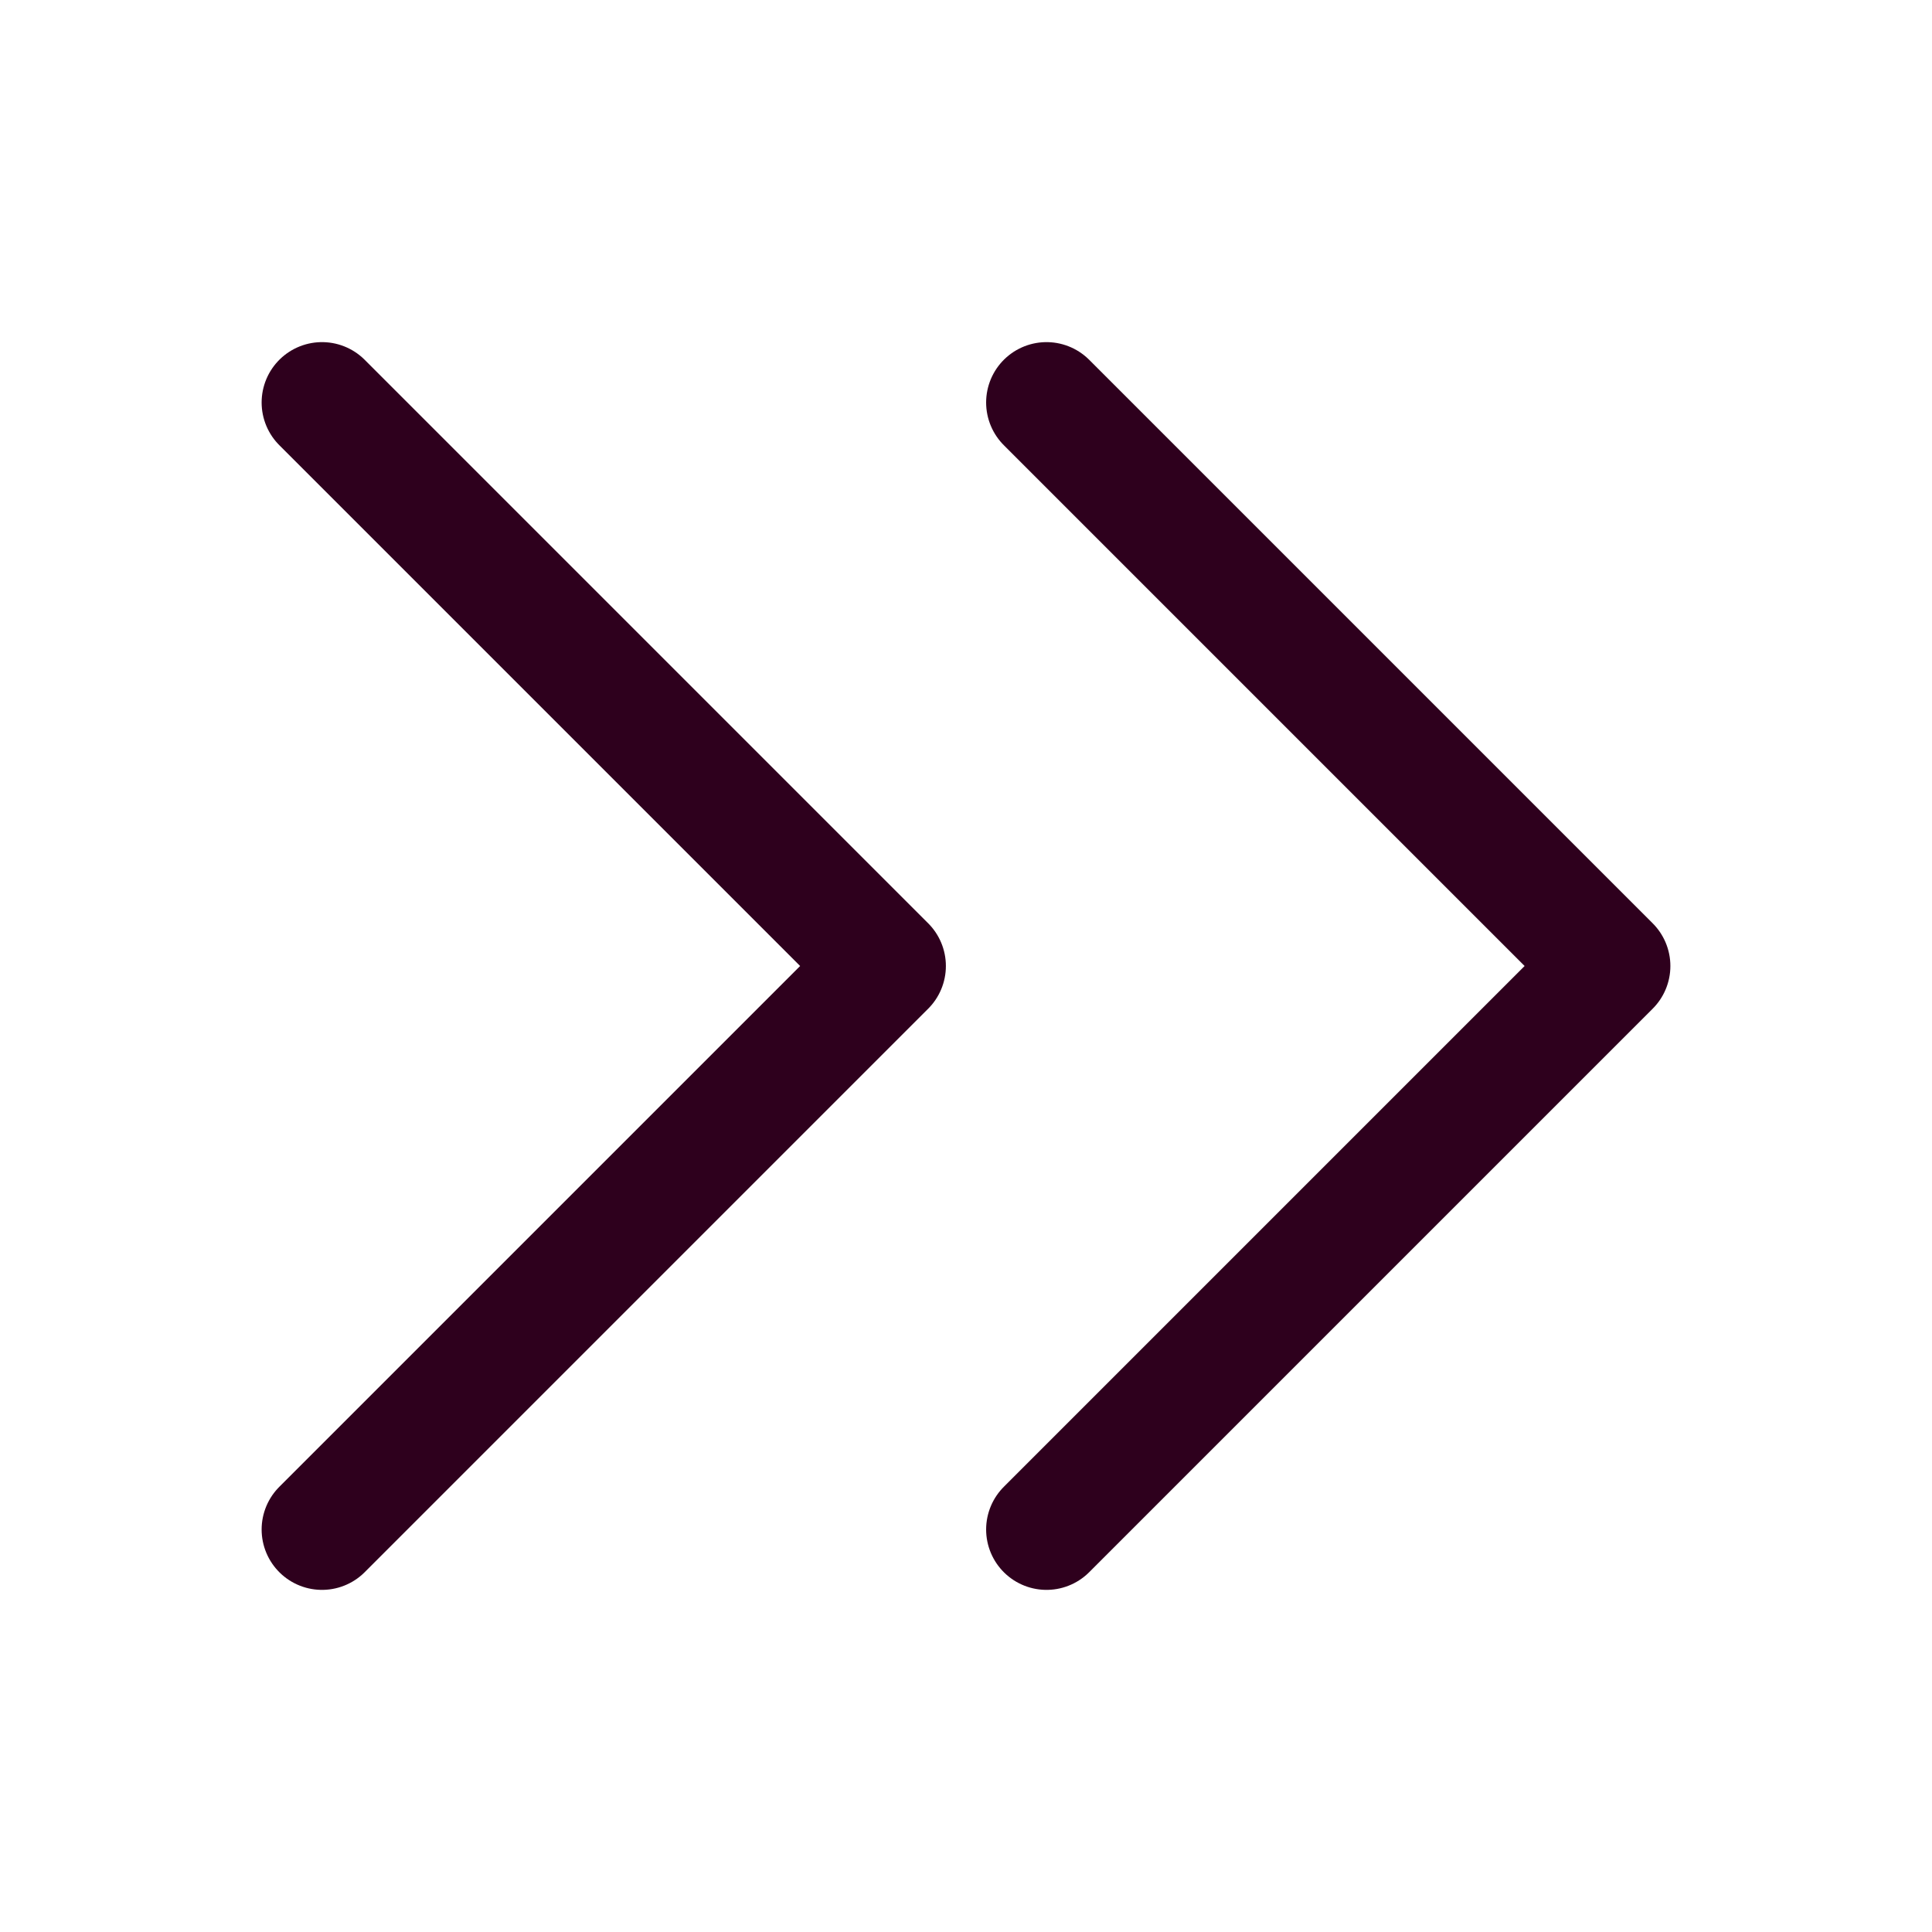
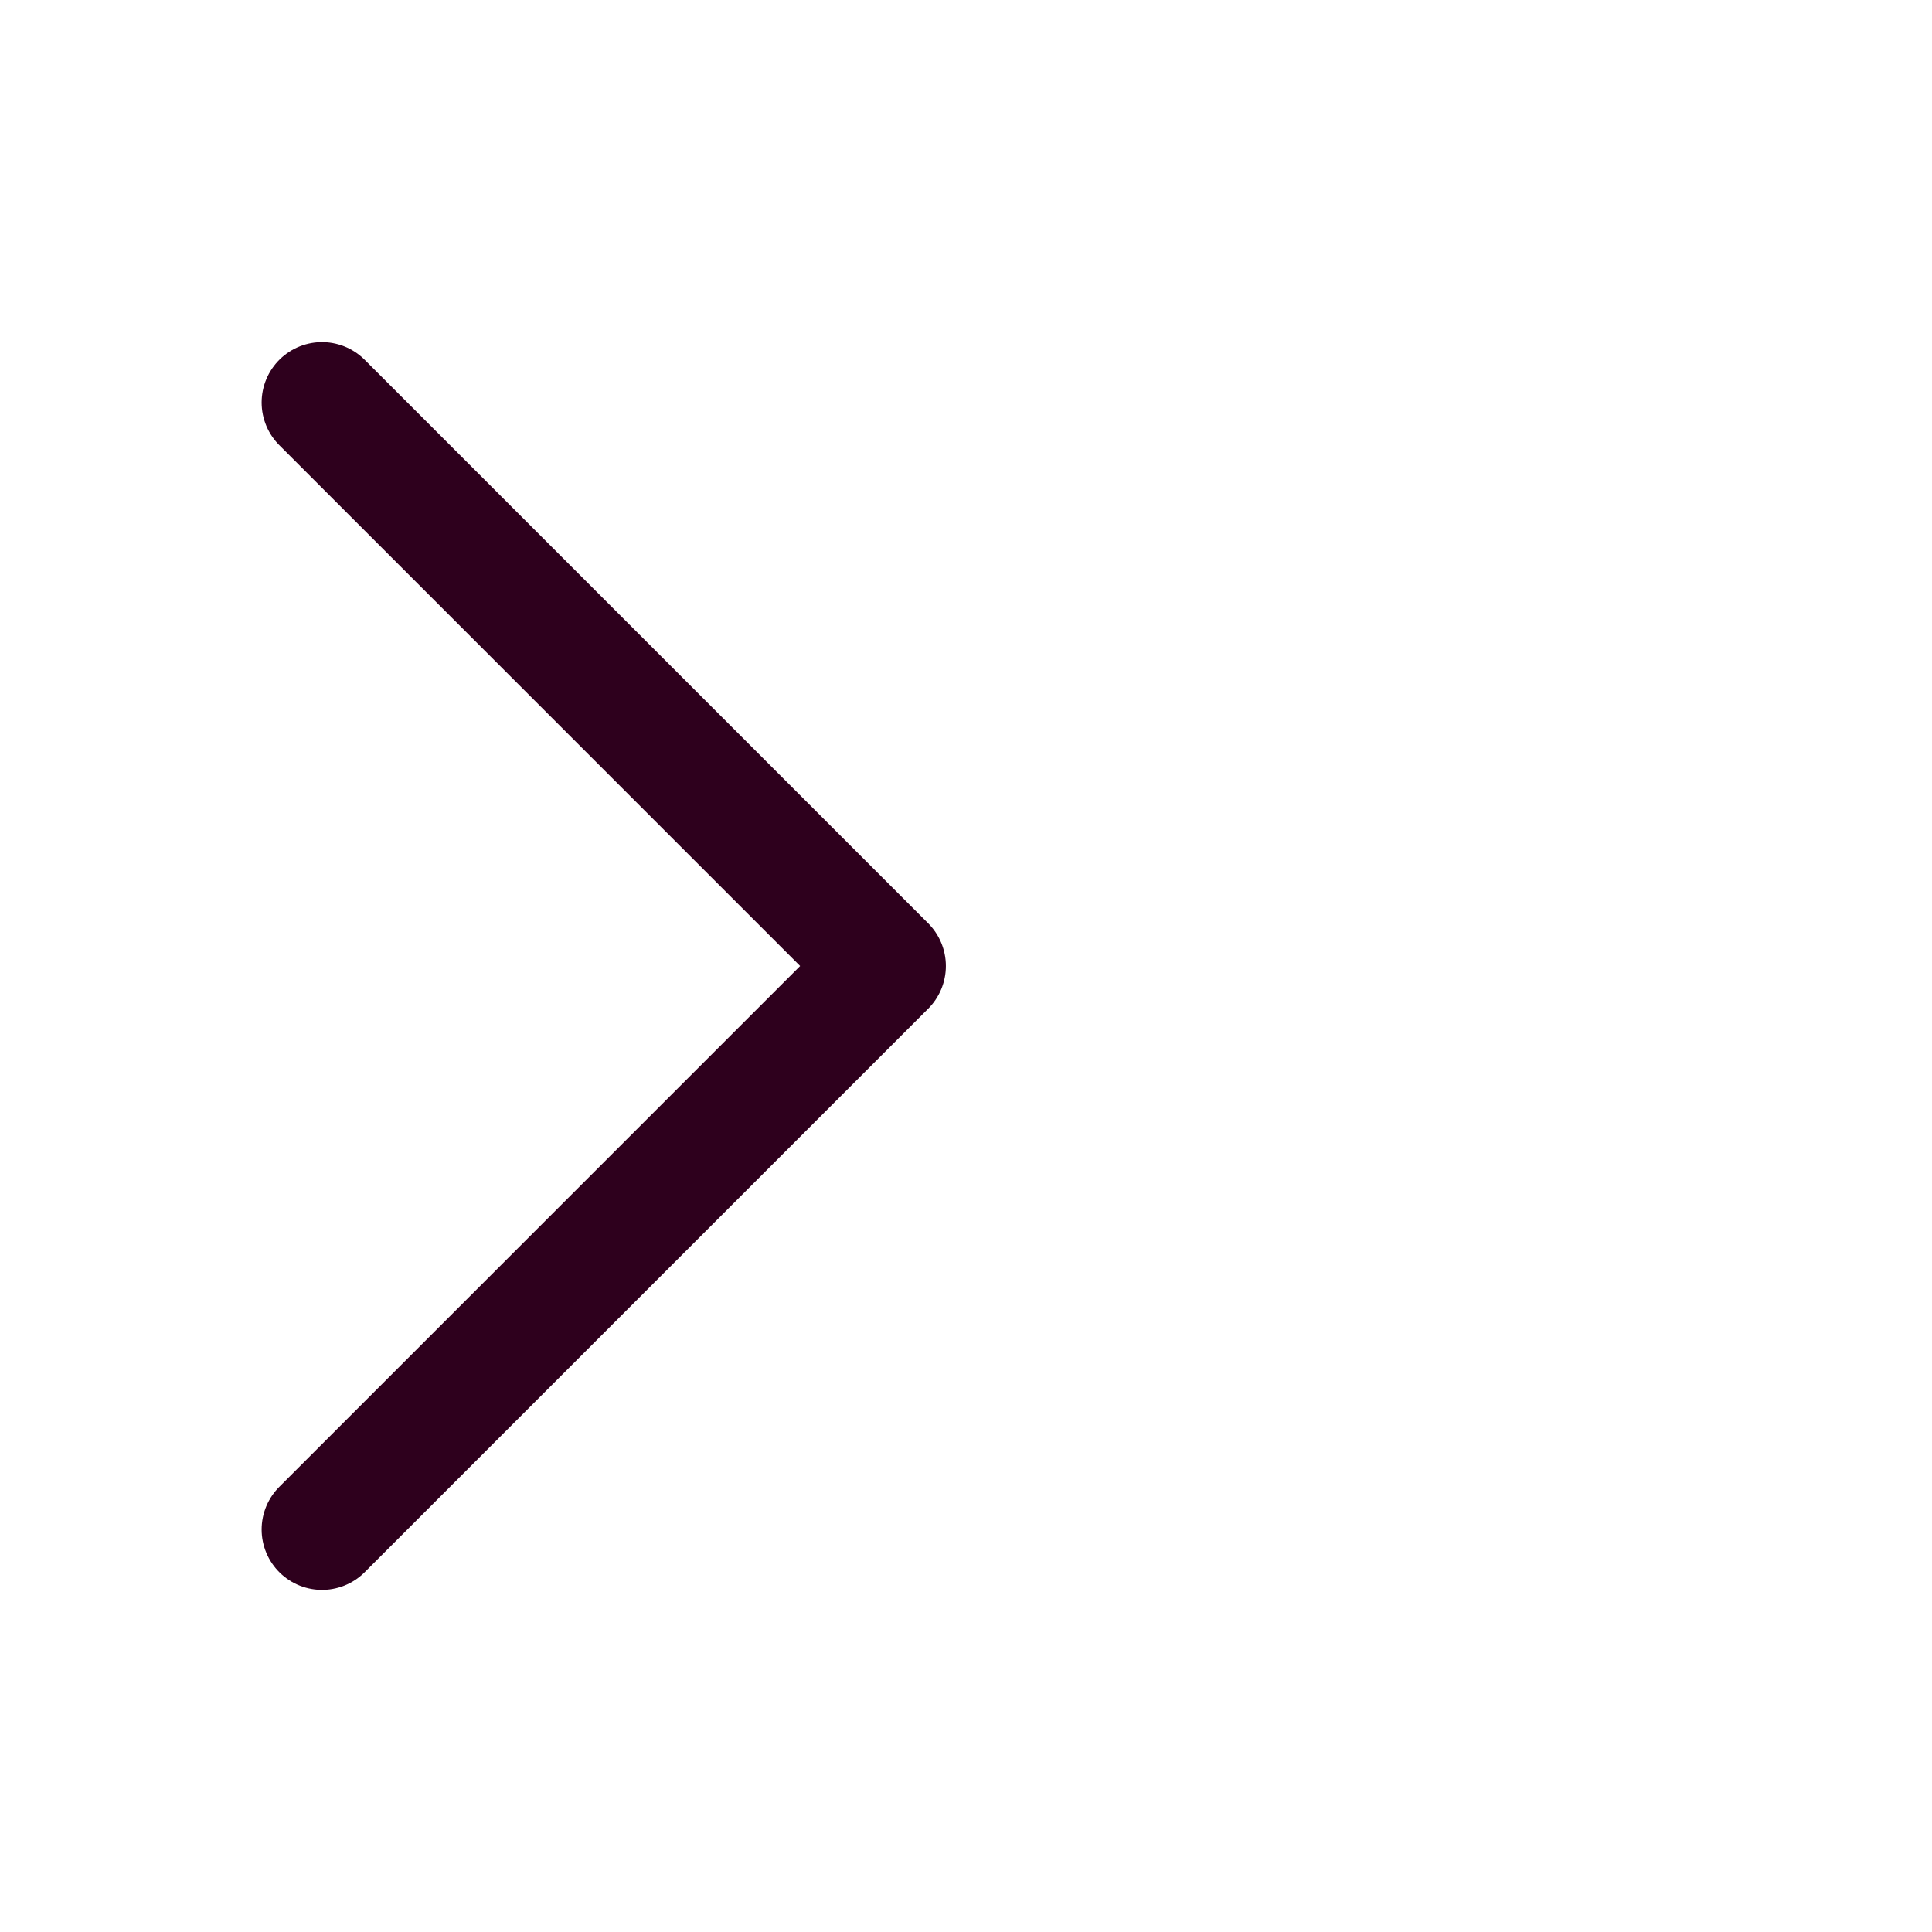
<svg xmlns="http://www.w3.org/2000/svg" width="24" height="24" viewBox="0 0 24 24" fill="none">
-   <path d="M13 5L20 12L13 19" stroke="#2E001D" stroke-width="1.5" stroke-linecap="round" stroke-linejoin="round" />
  <path d="M4 5L11 12L4 19" stroke="#2E001D" stroke-width="1.5" stroke-linecap="round" stroke-linejoin="round" />
</svg>